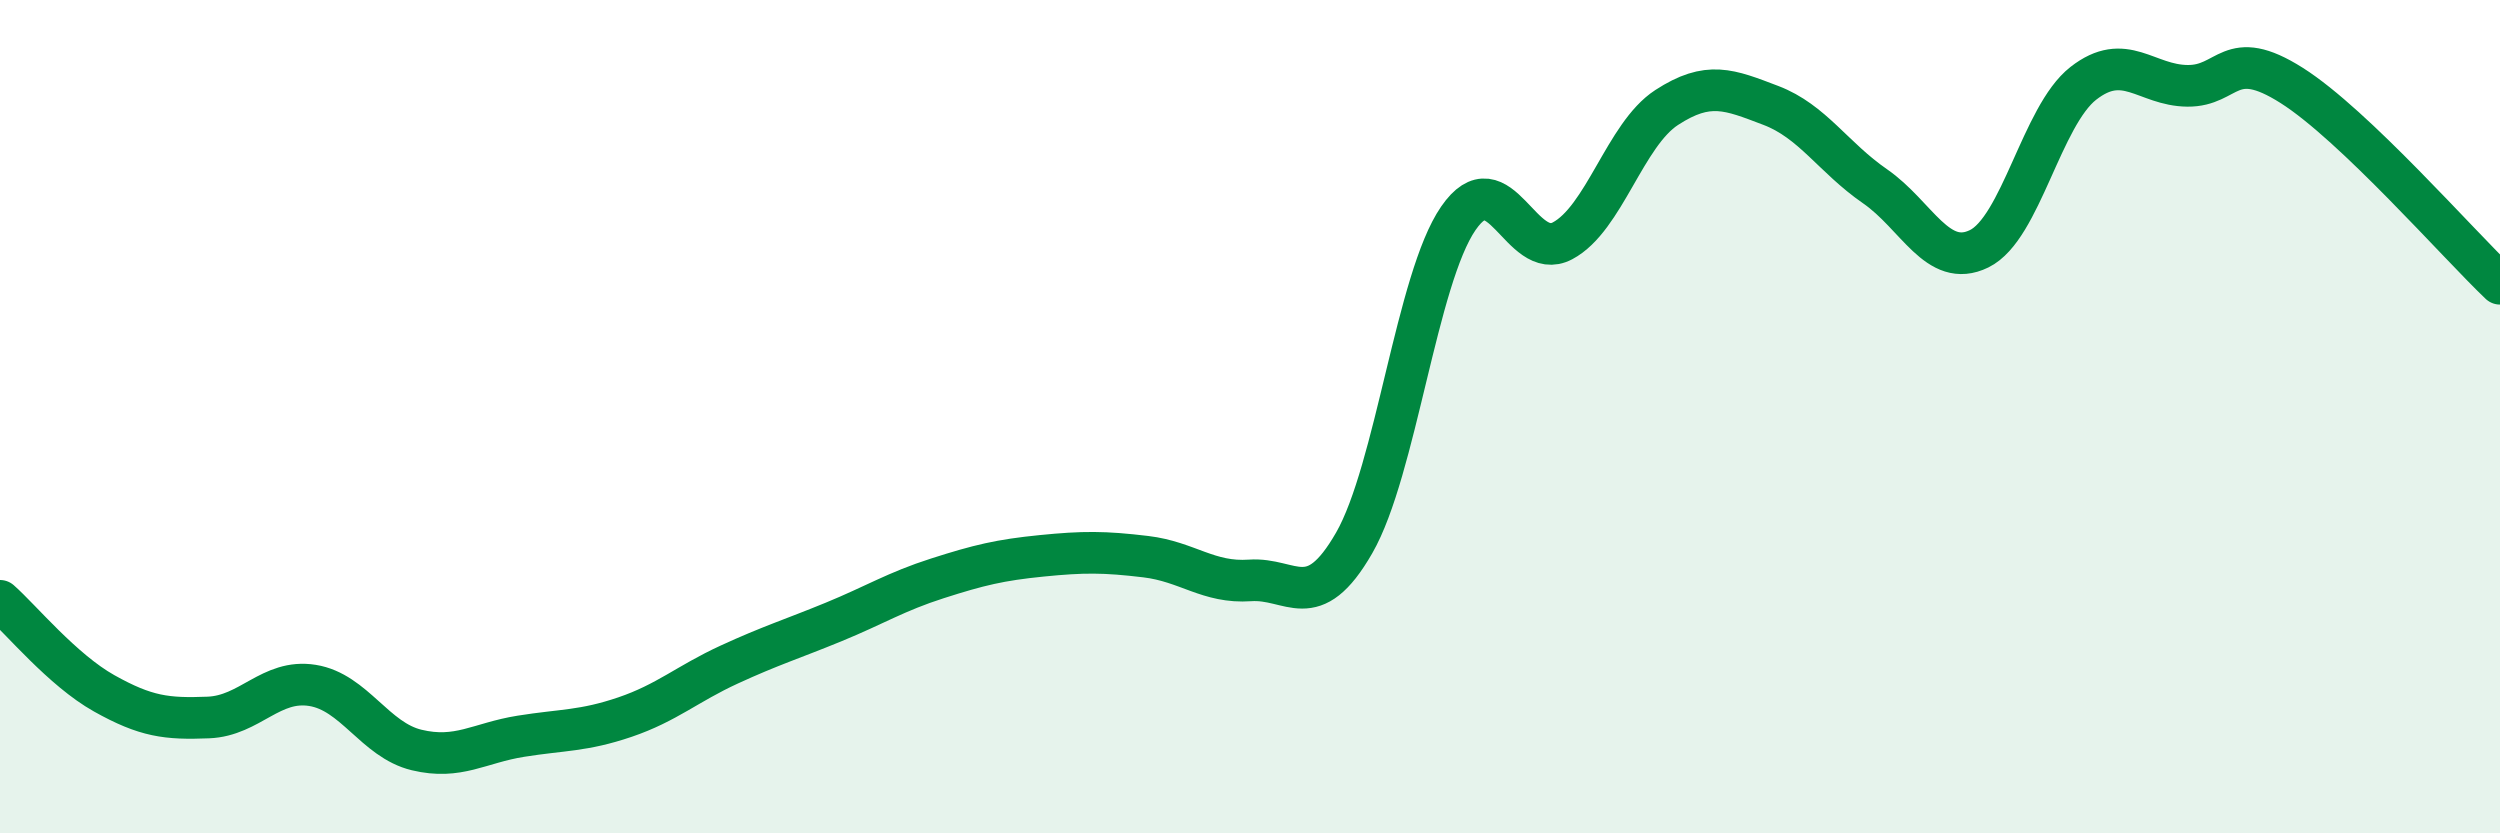
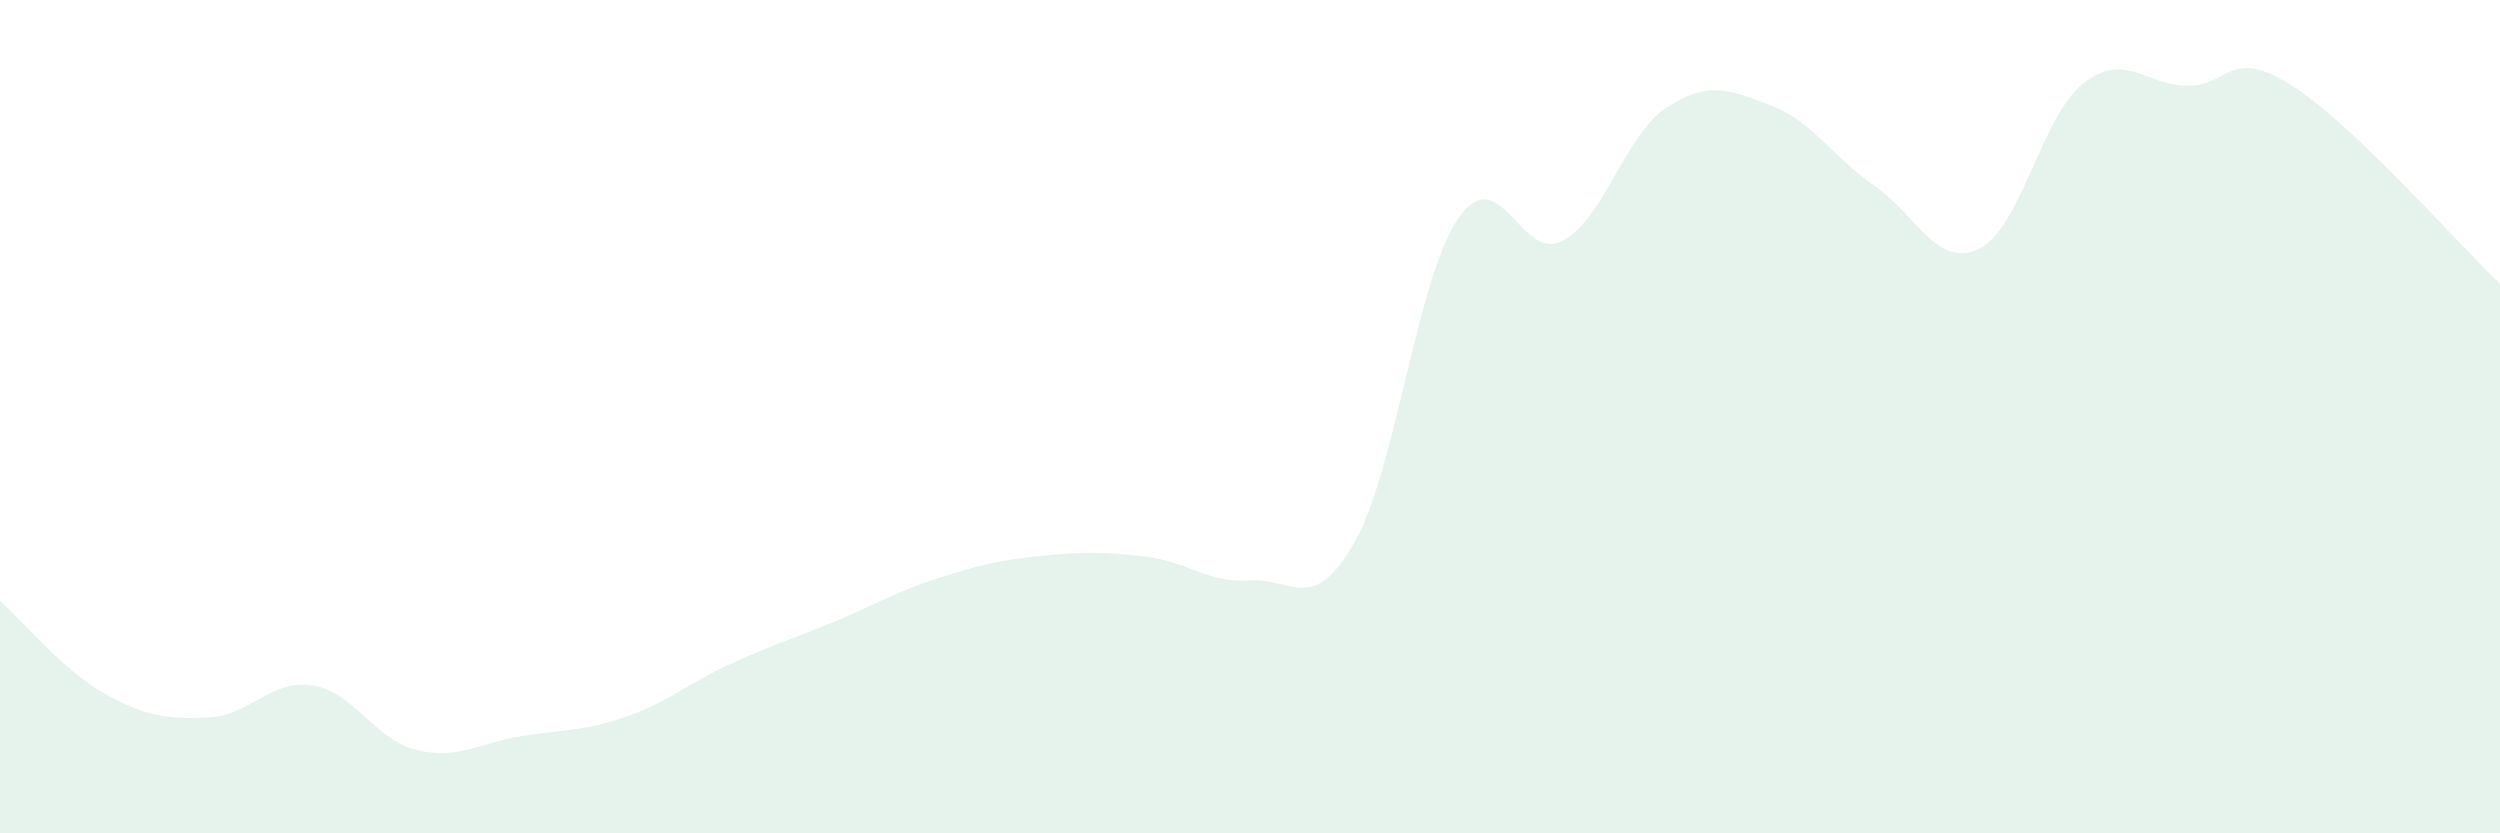
<svg xmlns="http://www.w3.org/2000/svg" width="60" height="20" viewBox="0 0 60 20">
  <path d="M 0,14.42 C 0.5,14.86 1.5,16.08 2.5,16.64 C 3.5,17.2 4,17.26 5,17.22 C 6,17.18 6.5,16.29 7.5,16.45 C 8.5,16.61 9,17.76 10,18 C 11,18.24 11.5,17.83 12.5,17.67 C 13.5,17.51 14,17.55 15,17.21 C 16,16.87 16.5,16.41 17.5,15.95 C 18.5,15.49 19,15.34 20,14.93 C 21,14.52 21.5,14.2 22.5,13.88 C 23.5,13.56 24,13.44 25,13.34 C 26,13.24 26.5,13.24 27.5,13.36 C 28.5,13.48 29,14 30,13.93 C 31,13.86 31.5,14.77 32.5,13.03 C 33.5,11.29 34,6.69 35,5.24 C 36,3.79 36.5,6.31 37.5,5.78 C 38.5,5.25 39,3.23 40,2.58 C 41,1.93 41.5,2.15 42.5,2.53 C 43.5,2.91 44,3.78 45,4.47 C 46,5.16 46.5,6.46 47.5,5.97 C 48.5,5.48 49,2.78 50,2 C 51,1.22 51.5,2.05 52.5,2.06 C 53.5,2.07 53.5,1.1 55,2.05 C 56.5,3 59,5.86 60,6.81L60 20L0 20Z" fill="#008740" opacity="0.1" stroke-linecap="round" stroke-linejoin="round" />
-   <path d="M 0,14.42 C 0.5,14.86 1.5,16.08 2.5,16.64 C 3.5,17.2 4,17.26 5,17.22 C 6,17.18 6.5,16.29 7.5,16.45 C 8.5,16.61 9,17.76 10,18 C 11,18.24 11.5,17.83 12.5,17.67 C 13.5,17.51 14,17.55 15,17.21 C 16,16.87 16.5,16.41 17.5,15.95 C 18.5,15.49 19,15.34 20,14.93 C 21,14.52 21.5,14.2 22.5,13.88 C 23.5,13.56 24,13.44 25,13.34 C 26,13.24 26.5,13.24 27.5,13.36 C 28.5,13.48 29,14 30,13.93 C 31,13.86 31.5,14.77 32.5,13.03 C 33.5,11.29 34,6.69 35,5.24 C 36,3.79 36.5,6.31 37.5,5.78 C 38.5,5.25 39,3.23 40,2.58 C 41,1.93 41.5,2.15 42.5,2.53 C 43.5,2.91 44,3.78 45,4.47 C 46,5.16 46.5,6.46 47.5,5.97 C 48.5,5.48 49,2.78 50,2 C 51,1.22 51.5,2.05 52.5,2.06 C 53.5,2.07 53.5,1.1 55,2.05 C 56.5,3 59,5.86 60,6.81" stroke="#008740" stroke-width="1" fill="none" stroke-linecap="round" stroke-linejoin="round" />
</svg>